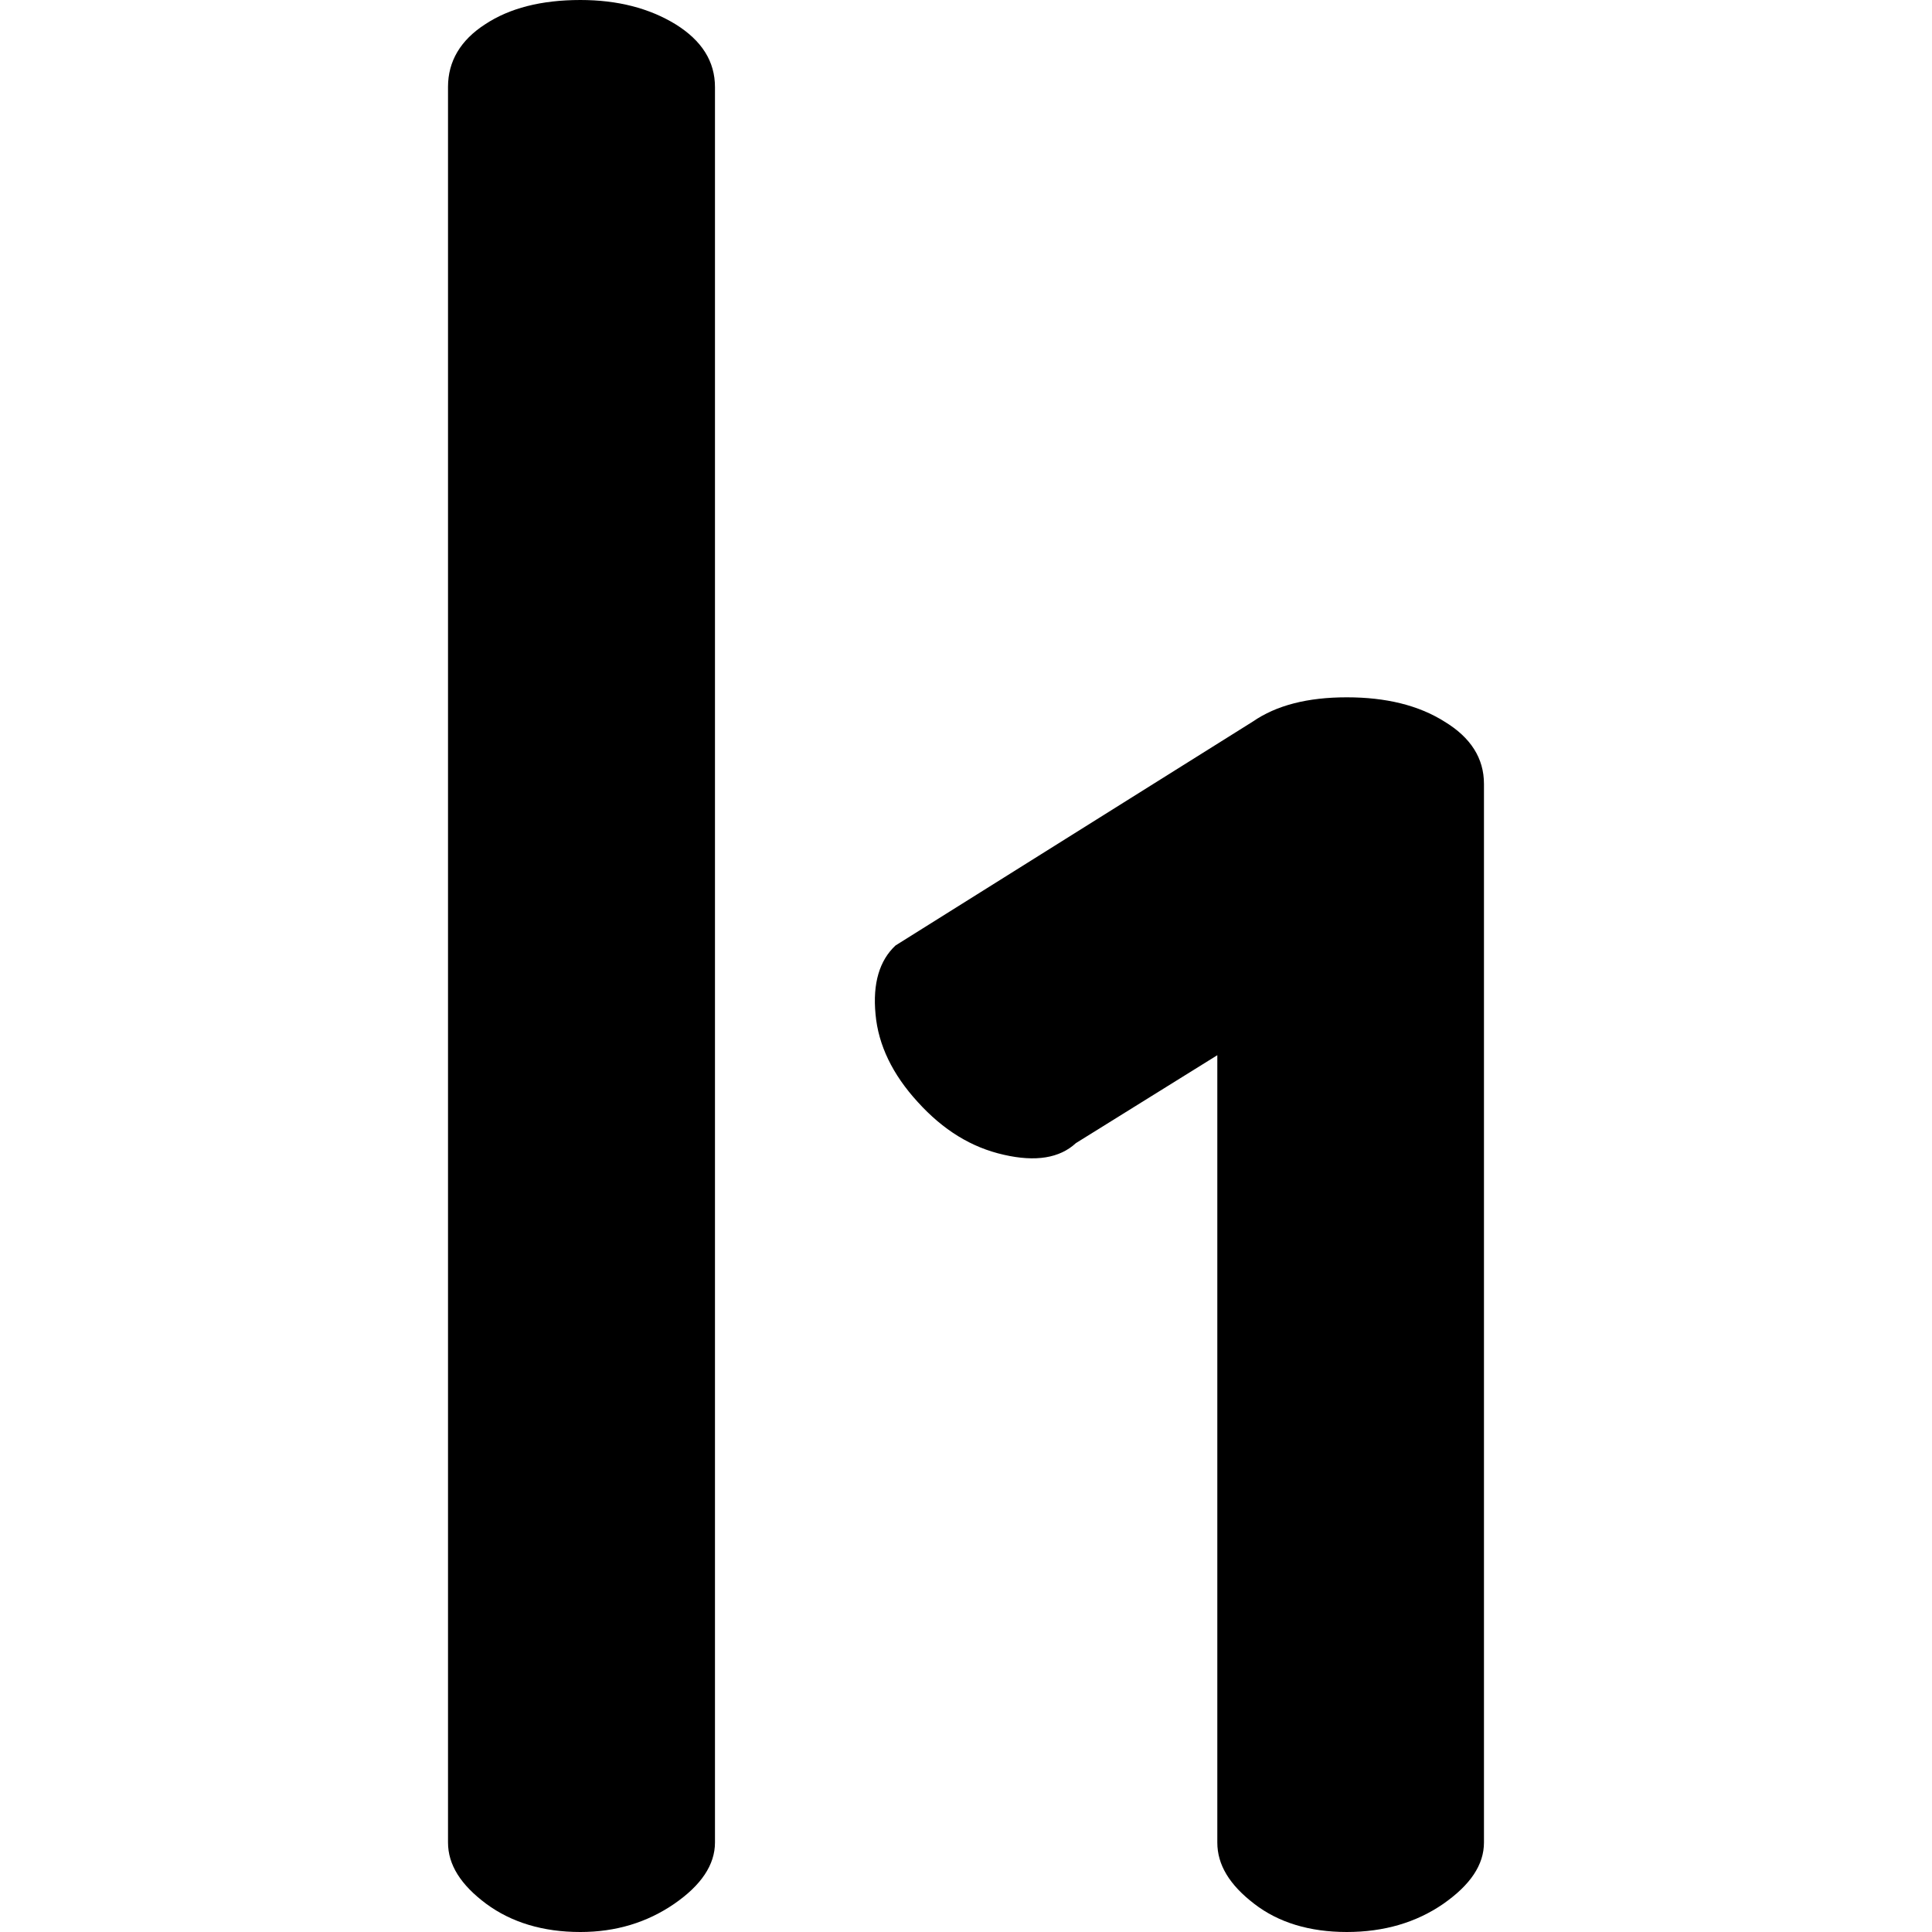
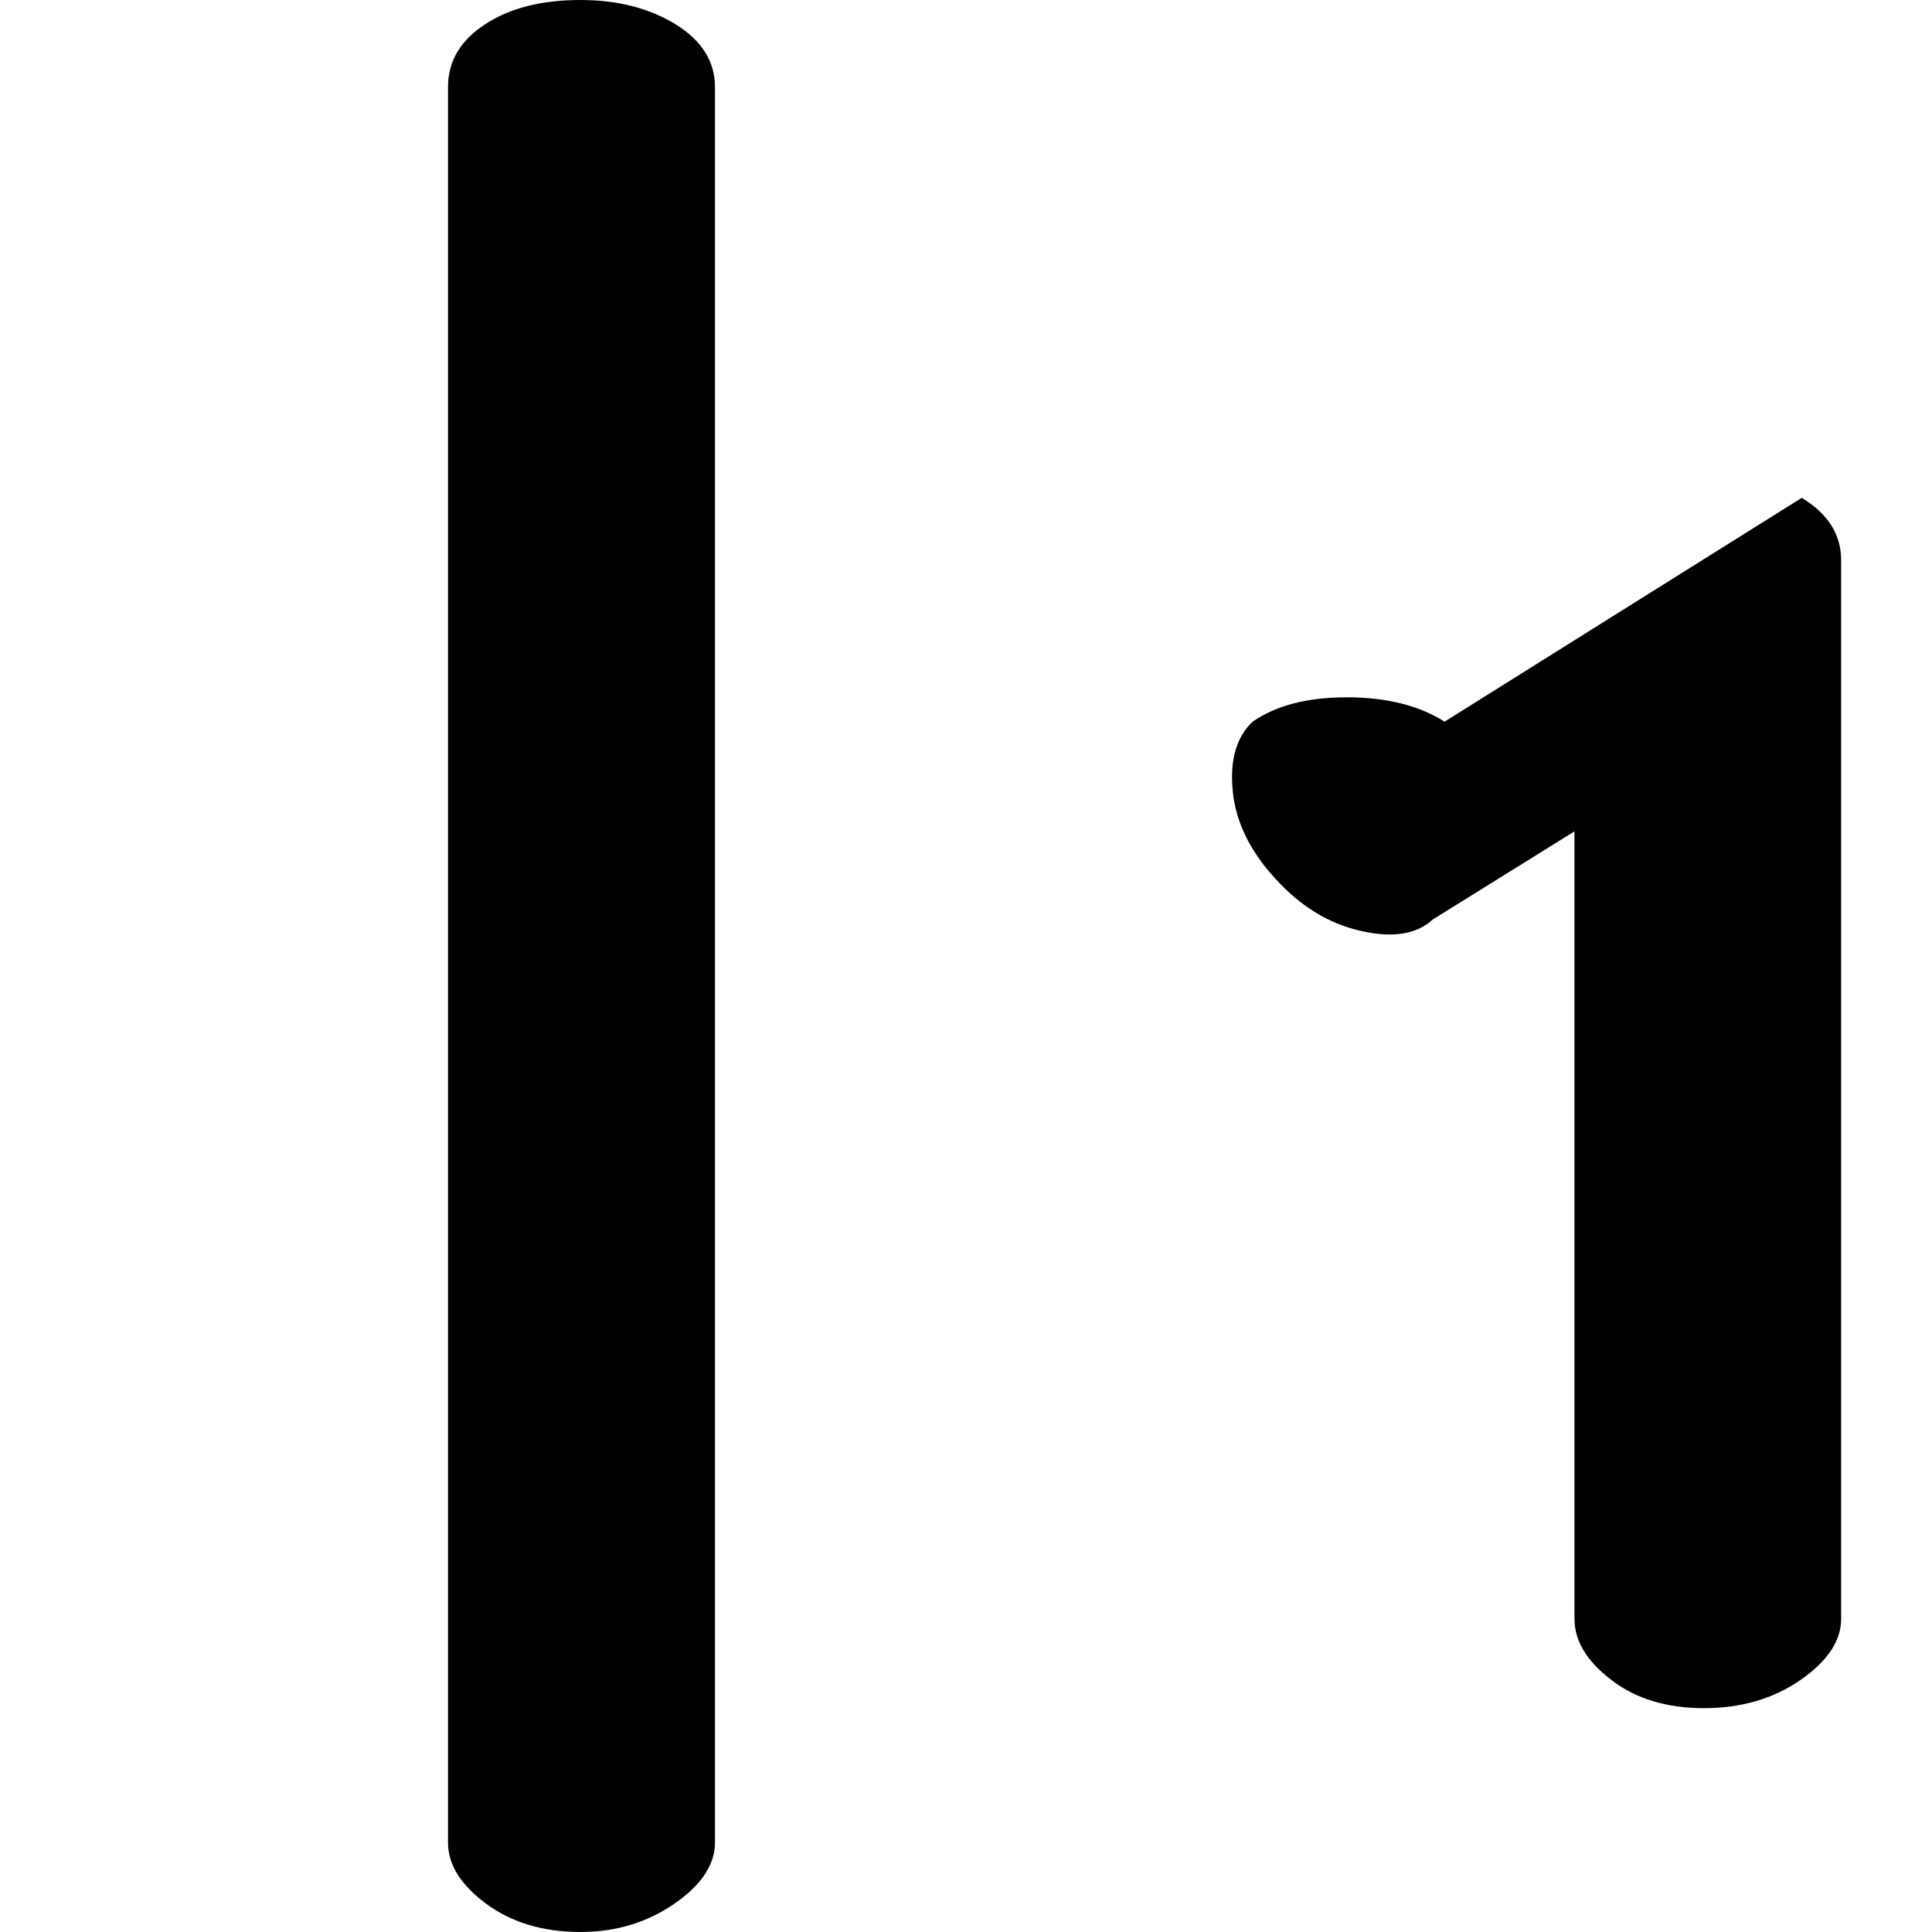
<svg xmlns="http://www.w3.org/2000/svg" version="1.1" viewBox="0 0 1500 1500">
-   <path d="M524.55 18.87c-20.505-12.541-45.135-18.87-73.935-18.87-30.33 0-55.050 6.33-73.964 18.87-19.17 12.346-28.815 28.815-28.815 48.555v1363.096c0 17.295 9.899 32.895 29.7 47.625 19.635 14.445 44.070 21.855 73.065 21.855 27.555 0 51.81-7.411 72.855-21.855 20.955-14.445 31.649-30.315 31.649-47.625v-1362.825c0.029-20.010-10.214-36.149-30.555-48.825zM1121.565 560.295c-20.25-12.795-45.661-18.899-75.916-18.899-30.24 0-54.584 6.105-73.065 18.899l-277.305 173.774c-12.39 11.58-17.834 29.295-15.51 53.43 2.145 23.911 13.2 46.77 32.82 68.145 19.635 21.675 41.565 35.25 66.721 40.904 24.795 5.7 43.455 2.596 56.010-9.029l109.8-68.265v611.279c0 17.295 9.464 32.895 28.709 47.625 18.661 14.43 42.825 21.839 71.82 21.839s53.971-7.411 74.911-21.855c21.060-14.714 31.589-30.315 31.589-47.625v-821.865c0.015-19.995-10.351-36.089-30.584-48.36z" />
+   <path d="M524.55 18.87c-20.505-12.541-45.135-18.87-73.935-18.87-30.33 0-55.050 6.33-73.964 18.87-19.17 12.346-28.815 28.815-28.815 48.555v1363.096c0 17.295 9.899 32.895 29.7 47.625 19.635 14.445 44.070 21.855 73.065 21.855 27.555 0 51.81-7.411 72.855-21.855 20.955-14.445 31.649-30.315 31.649-47.625v-1362.825c0.029-20.010-10.214-36.149-30.555-48.825zM1121.565 560.295c-20.25-12.795-45.661-18.899-75.916-18.899-30.24 0-54.584 6.105-73.065 18.899c-12.39 11.58-17.834 29.295-15.51 53.43 2.145 23.911 13.2 46.77 32.82 68.145 19.635 21.675 41.565 35.25 66.721 40.904 24.795 5.7 43.455 2.596 56.010-9.029l109.8-68.265v611.279c0 17.295 9.464 32.895 28.709 47.625 18.661 14.43 42.825 21.839 71.82 21.839s53.971-7.411 74.911-21.855c21.060-14.714 31.589-30.315 31.589-47.625v-821.865c0.015-19.995-10.351-36.089-30.584-48.36z" />
</svg>